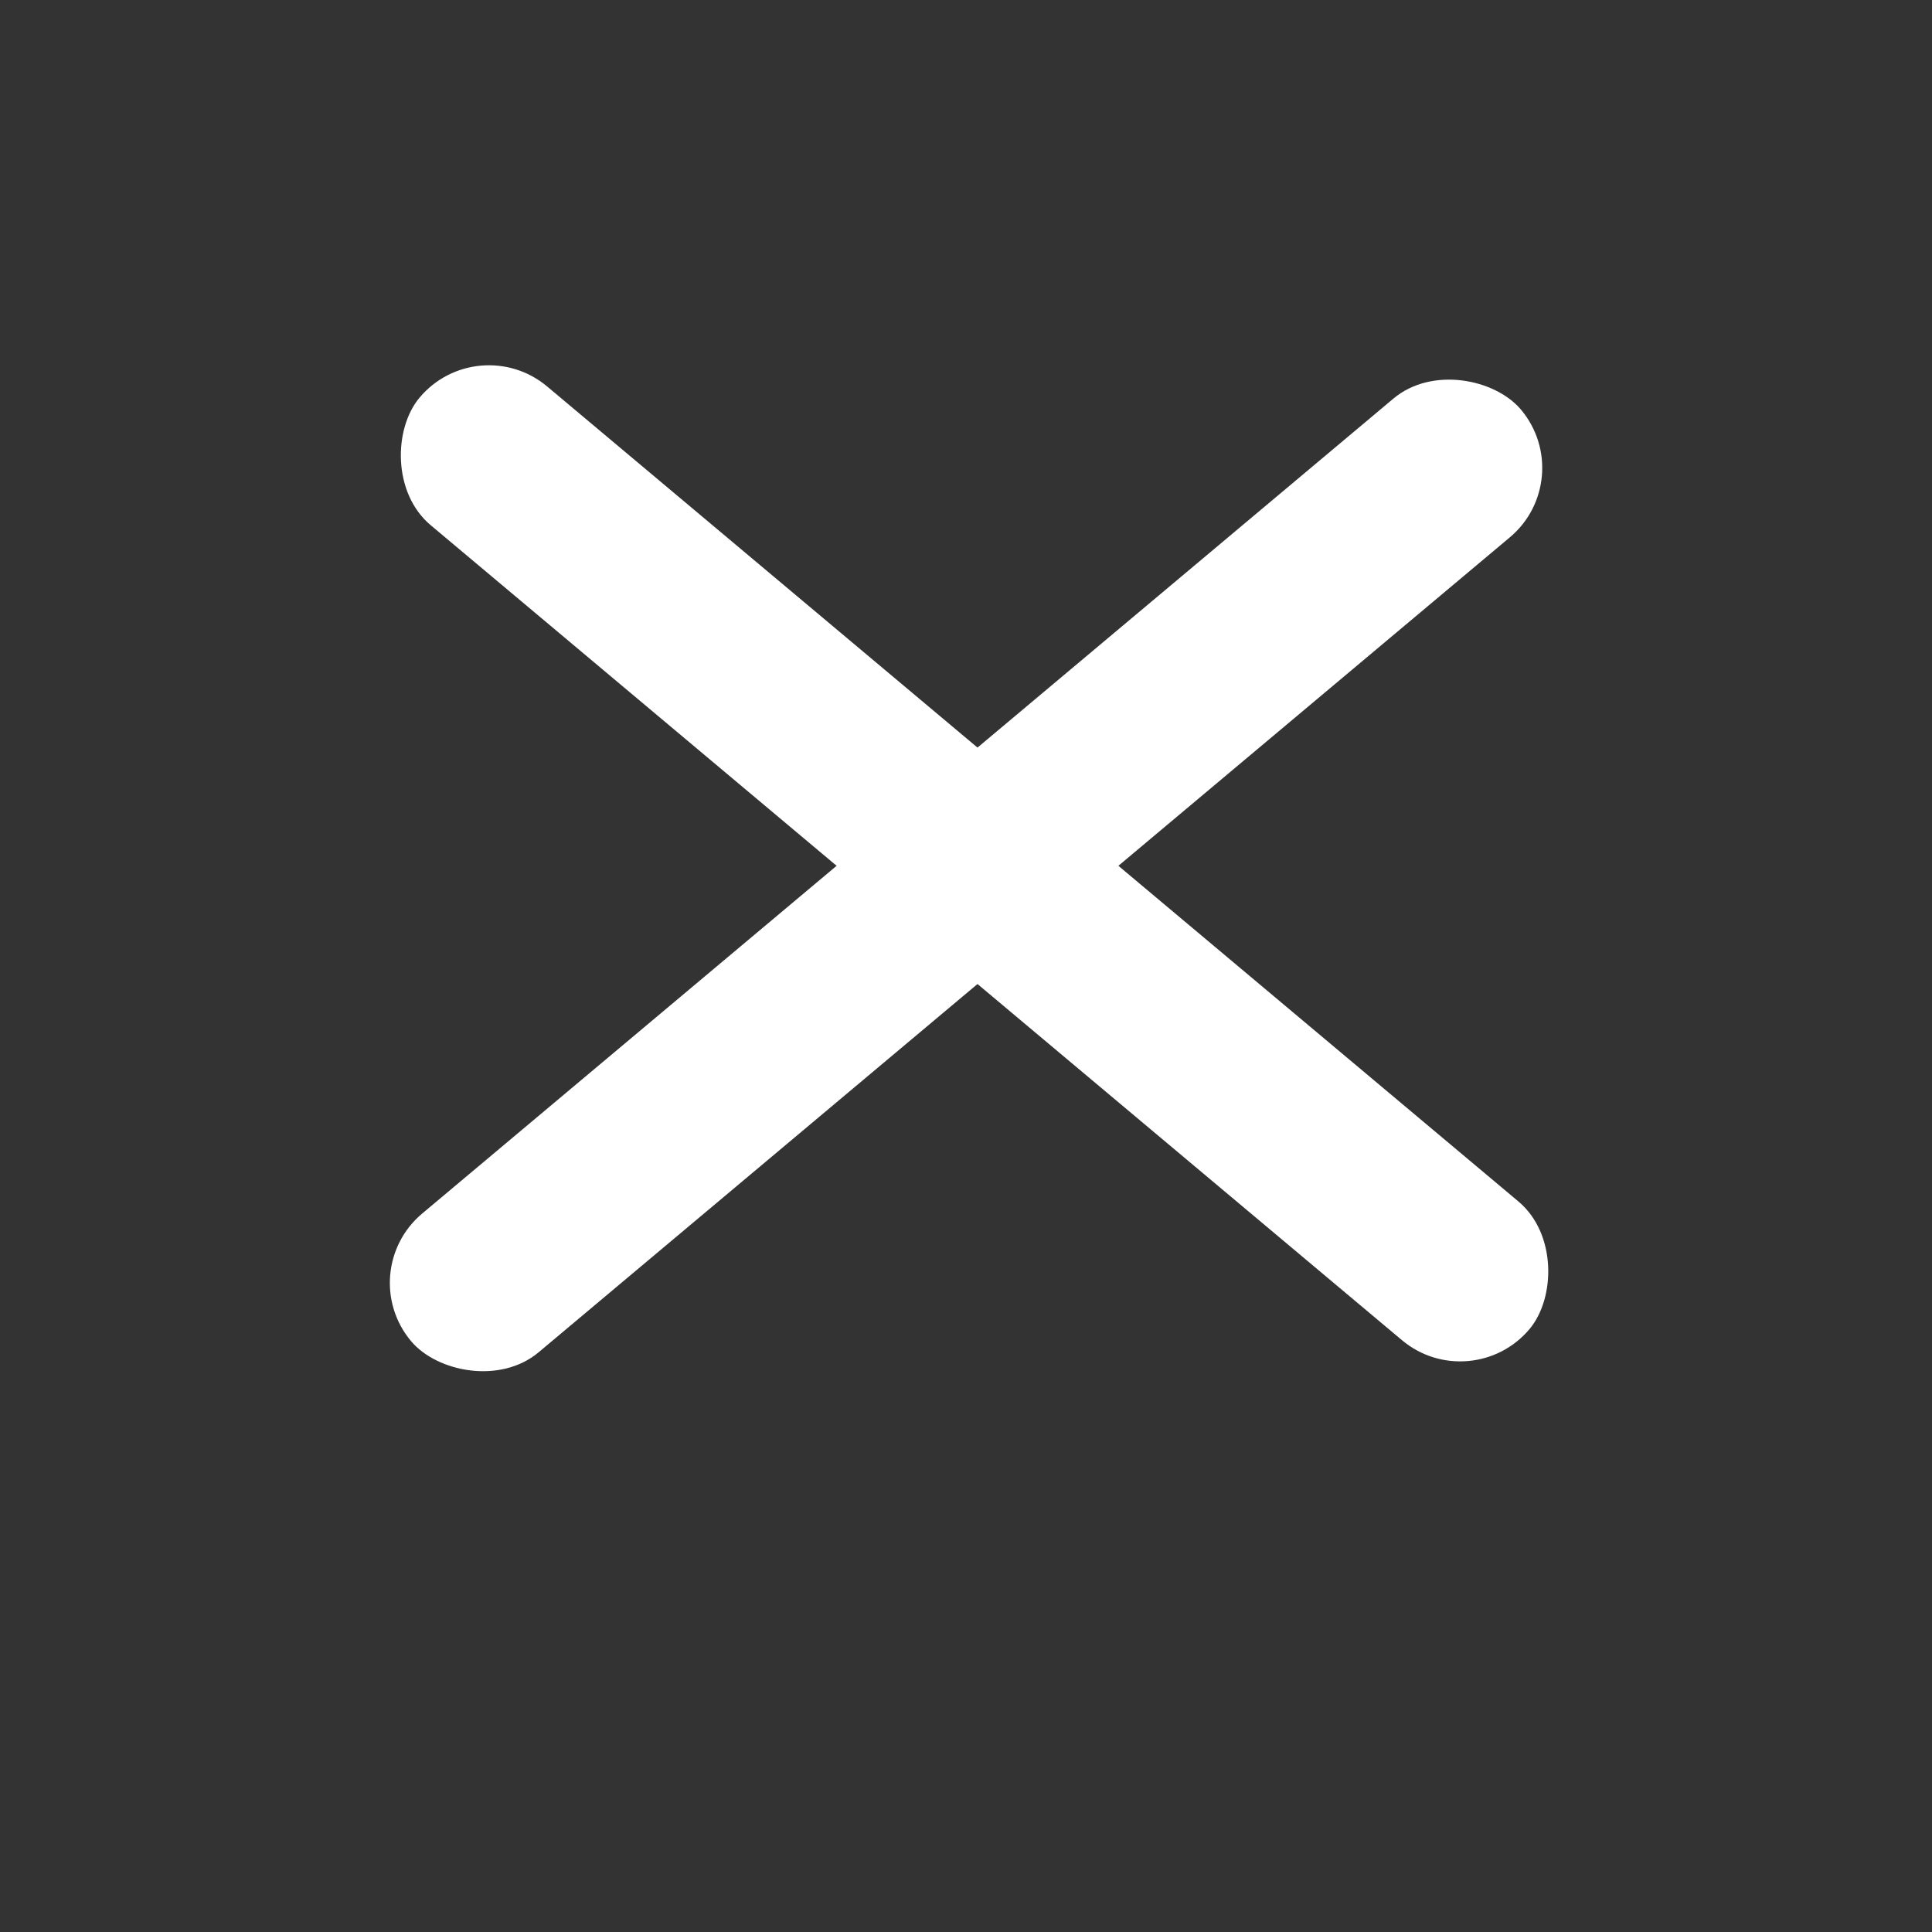
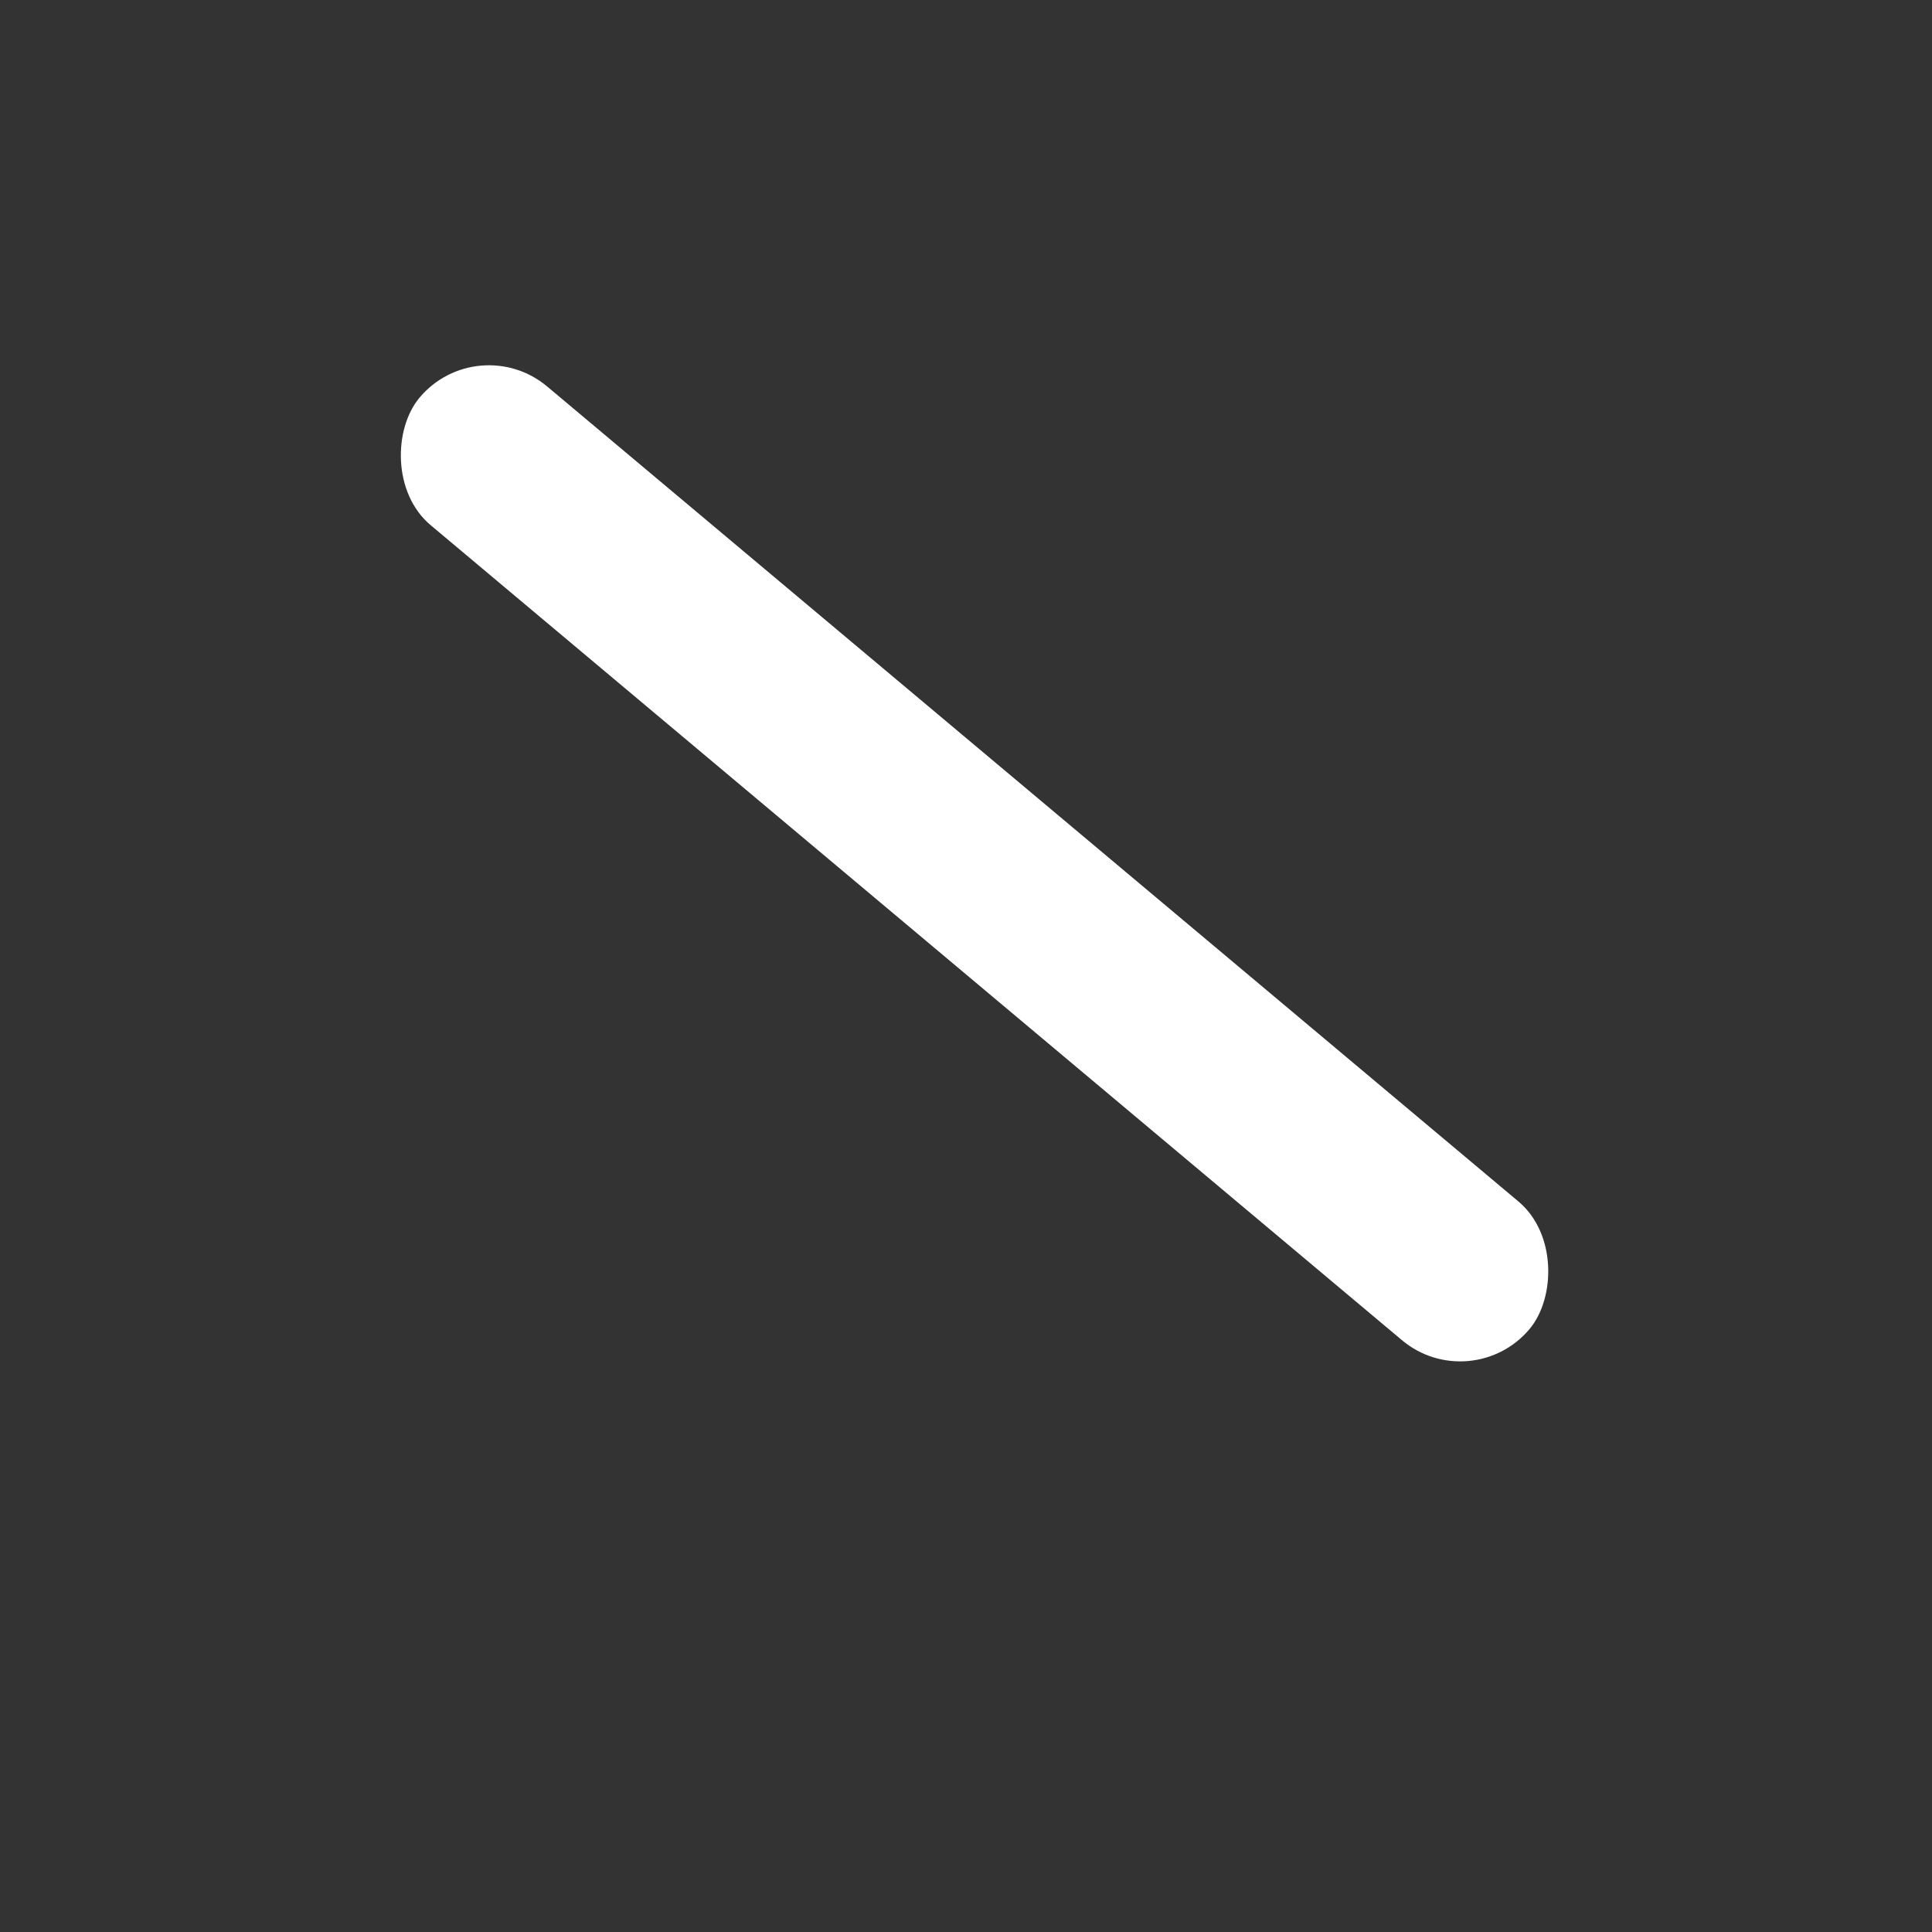
<svg xmlns="http://www.w3.org/2000/svg" width="32" height="32" viewBox="0 0 32 32" fill="none">
  <rect x="0" y="0" width="32" height="32" fill="#333333" stroke="none" />
  <rect x="24.37" y="23.162" width="24" height="3" rx="1.5" transform="rotate(-140 24.37 23.162)" fill="white" />
-   <rect x="5.844" y="21.064" width="24" height="3" rx="1.5" transform="rotate(-40 5.844 21.064)" fill="white" />
</svg>